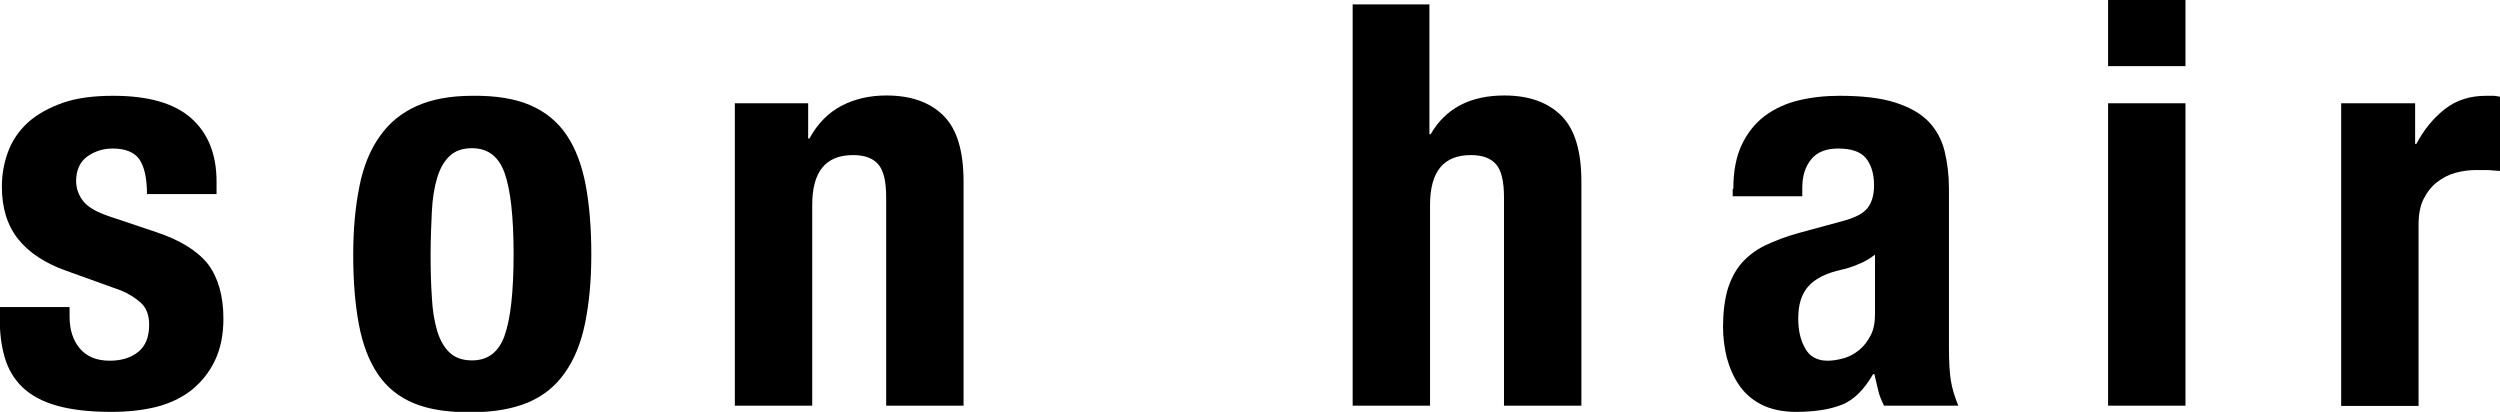
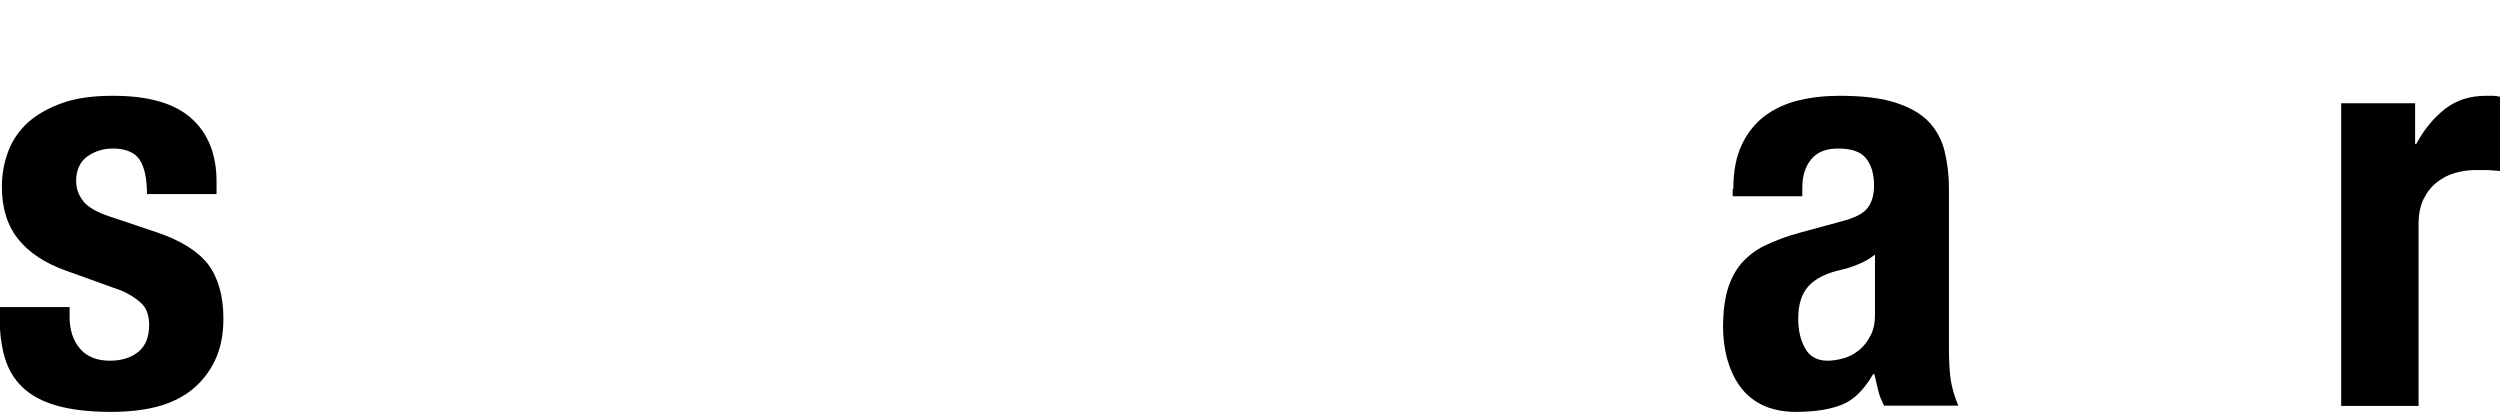
<svg xmlns="http://www.w3.org/2000/svg" id="_レイヤー_2" viewBox="0 0 80.12 13.2">
  <g id="_レイヤー_1-2">
    <g>
      <path d="M2.23,10.15c0,.42,.11,.76,.33,1.02s.54,.39,.96,.39c.38,0,.69-.1,.92-.29,.23-.19,.34-.48,.34-.86,0-.31-.09-.55-.27-.71-.18-.16-.39-.29-.63-.39l-1.75-.63c-.68-.24-1.2-.58-1.55-1.02-.35-.44-.52-1-.52-1.68,0-.4,.07-.77,.2-1.12,.13-.35,.34-.66,.63-.93,.29-.26,.66-.47,1.11-.63,.45-.16,.99-.23,1.63-.23,1.13,0,1.96,.24,2.5,.72,.54,.48,.81,1.16,.81,2.03v.4h-2.23c0-.5-.08-.87-.24-1.11-.16-.23-.45-.35-.86-.35-.31,0-.58,.09-.82,.26-.23,.17-.35,.44-.35,.78,0,.24,.08,.46,.23,.65,.15,.19,.43,.35,.85,.49l1.49,.5c.78,.26,1.33,.61,1.66,1.03,.32,.43,.49,1.01,.49,1.74,0,.52-.09,.96-.27,1.34s-.43,.69-.75,.95c-.32,.25-.7,.43-1.13,.54-.44,.11-.92,.16-1.45,.16-.7,0-1.28-.07-1.74-.2s-.83-.33-1.1-.59c-.27-.26-.46-.58-.57-.96-.11-.38-.16-.8-.16-1.27v-.34H2.23v.32Z" />
-       <path d="M11.52,5.96c.13-.64,.35-1.17,.65-1.59,.3-.43,.69-.75,1.18-.97,.49-.22,1.08-.33,1.79-.33,.74-.01,1.36,.09,1.85,.3s.88,.53,1.17,.96c.29,.43,.49,.97,.61,1.6,.12,.64,.18,1.38,.18,2.23s-.07,1.56-.2,2.2c-.13,.64-.35,1.17-.65,1.59-.3,.43-.69,.74-1.18,.95-.49,.2-1.08,.31-1.79,.31-.74,.01-1.36-.08-1.85-.28s-.88-.51-1.17-.94c-.29-.43-.49-.96-.61-1.6-.12-.64-.18-1.38-.18-2.22s.07-1.56,.2-2.2Zm2.32,3.56c.02,.42,.08,.78,.17,1.08,.09,.3,.22,.53,.4,.7s.42,.25,.72,.25c.5,0,.85-.26,1.04-.79,.19-.53,.29-1.4,.29-2.61s-.1-2.08-.29-2.61c-.19-.53-.54-.79-1.04-.79-.3,0-.54,.08-.72,.25-.18,.17-.31,.4-.4,.7-.09,.3-.15,.66-.17,1.08-.02,.42-.04,.88-.04,1.37s.01,.95,.04,1.37Z" />
-       <path d="M25.9,3.31v1.13h.04c.26-.48,.61-.83,1.03-1.05,.42-.22,.9-.33,1.44-.33,.79,0,1.4,.22,1.83,.65,.43,.43,.64,1.13,.64,2.11v7.18h-2.48V6.32c0-.5-.08-.85-.25-1.05s-.44-.3-.81-.3c-.88,0-1.31,.53-1.31,1.6v6.43h-2.48V3.31h2.38Z" />
-       <path d="M45.81,.14V4.3h.04c.48-.83,1.27-1.24,2.36-1.24,.79,0,1.4,.22,1.83,.65,.43,.43,.64,1.13,.64,2.11v7.18h-2.48V6.32c0-.5-.08-.85-.25-1.05s-.44-.3-.81-.3c-.88,0-1.31,.53-1.31,1.6v6.43h-2.48V.14h2.48Z" />
      <path d="M55.55,6.05c0-.56,.09-1.03,.27-1.41,.18-.38,.42-.68,.73-.92,.31-.23,.67-.4,1.08-.5,.41-.1,.85-.15,1.32-.15,.74,0,1.34,.07,1.8,.22s.81,.35,1.06,.61,.42,.58,.51,.94c.09,.37,.14,.77,.14,1.2v5.09c0,.46,.02,.81,.06,1.06s.12,.52,.24,.81h-2.38c-.08-.16-.15-.32-.19-.5-.04-.17-.08-.34-.12-.51h-.04c-.29,.5-.62,.83-1,.98s-.87,.23-1.47,.23c-.43,0-.8-.08-1.1-.23-.3-.15-.54-.36-.72-.62-.18-.26-.31-.56-.4-.89-.08-.33-.12-.66-.12-.98,0-.46,.05-.85,.14-1.18,.1-.33,.24-.61,.44-.85,.2-.23,.45-.43,.76-.58s.67-.29,1.11-.41l1.4-.38c.37-.1,.63-.23,.77-.4,.14-.17,.22-.41,.22-.74,0-.37-.09-.66-.26-.87s-.47-.31-.89-.31c-.38,0-.67,.11-.86,.34-.19,.23-.29,.53-.29,.92v.27h-2.23v-.23Zm4,2.42c-.19,.08-.37,.14-.52,.17-.5,.11-.86,.29-1.08,.54-.22,.25-.32,.59-.32,1.03,0,.37,.07,.69,.22,.95,.14,.26,.38,.4,.72,.4,.17,0,.34-.03,.52-.08,.18-.05,.34-.14,.49-.26,.15-.12,.27-.28,.37-.47,.1-.19,.14-.42,.14-.68v-1.91c-.17,.13-.35,.24-.54,.31Z" />
-       <path d="M70.04,0V2.12h-2.48V0h2.48Zm0,3.31V13h-2.48V3.31h2.48Z" />
      <path d="M77.4,3.31v1.3h.04c.25-.47,.56-.84,.92-1.12,.36-.28,.8-.42,1.31-.42,.07,0,.15,0,.23,0,.08,0,.15,.02,.22,.03v2.38c-.13-.01-.26-.02-.39-.03-.13,0-.26,0-.39,0-.22,0-.43,.03-.65,.09-.22,.06-.41,.16-.59,.3-.18,.14-.32,.32-.43,.54-.11,.22-.16,.5-.16,.82v5.81h-2.48V3.31h2.38Z" />
    </g>
  </g>
</svg>